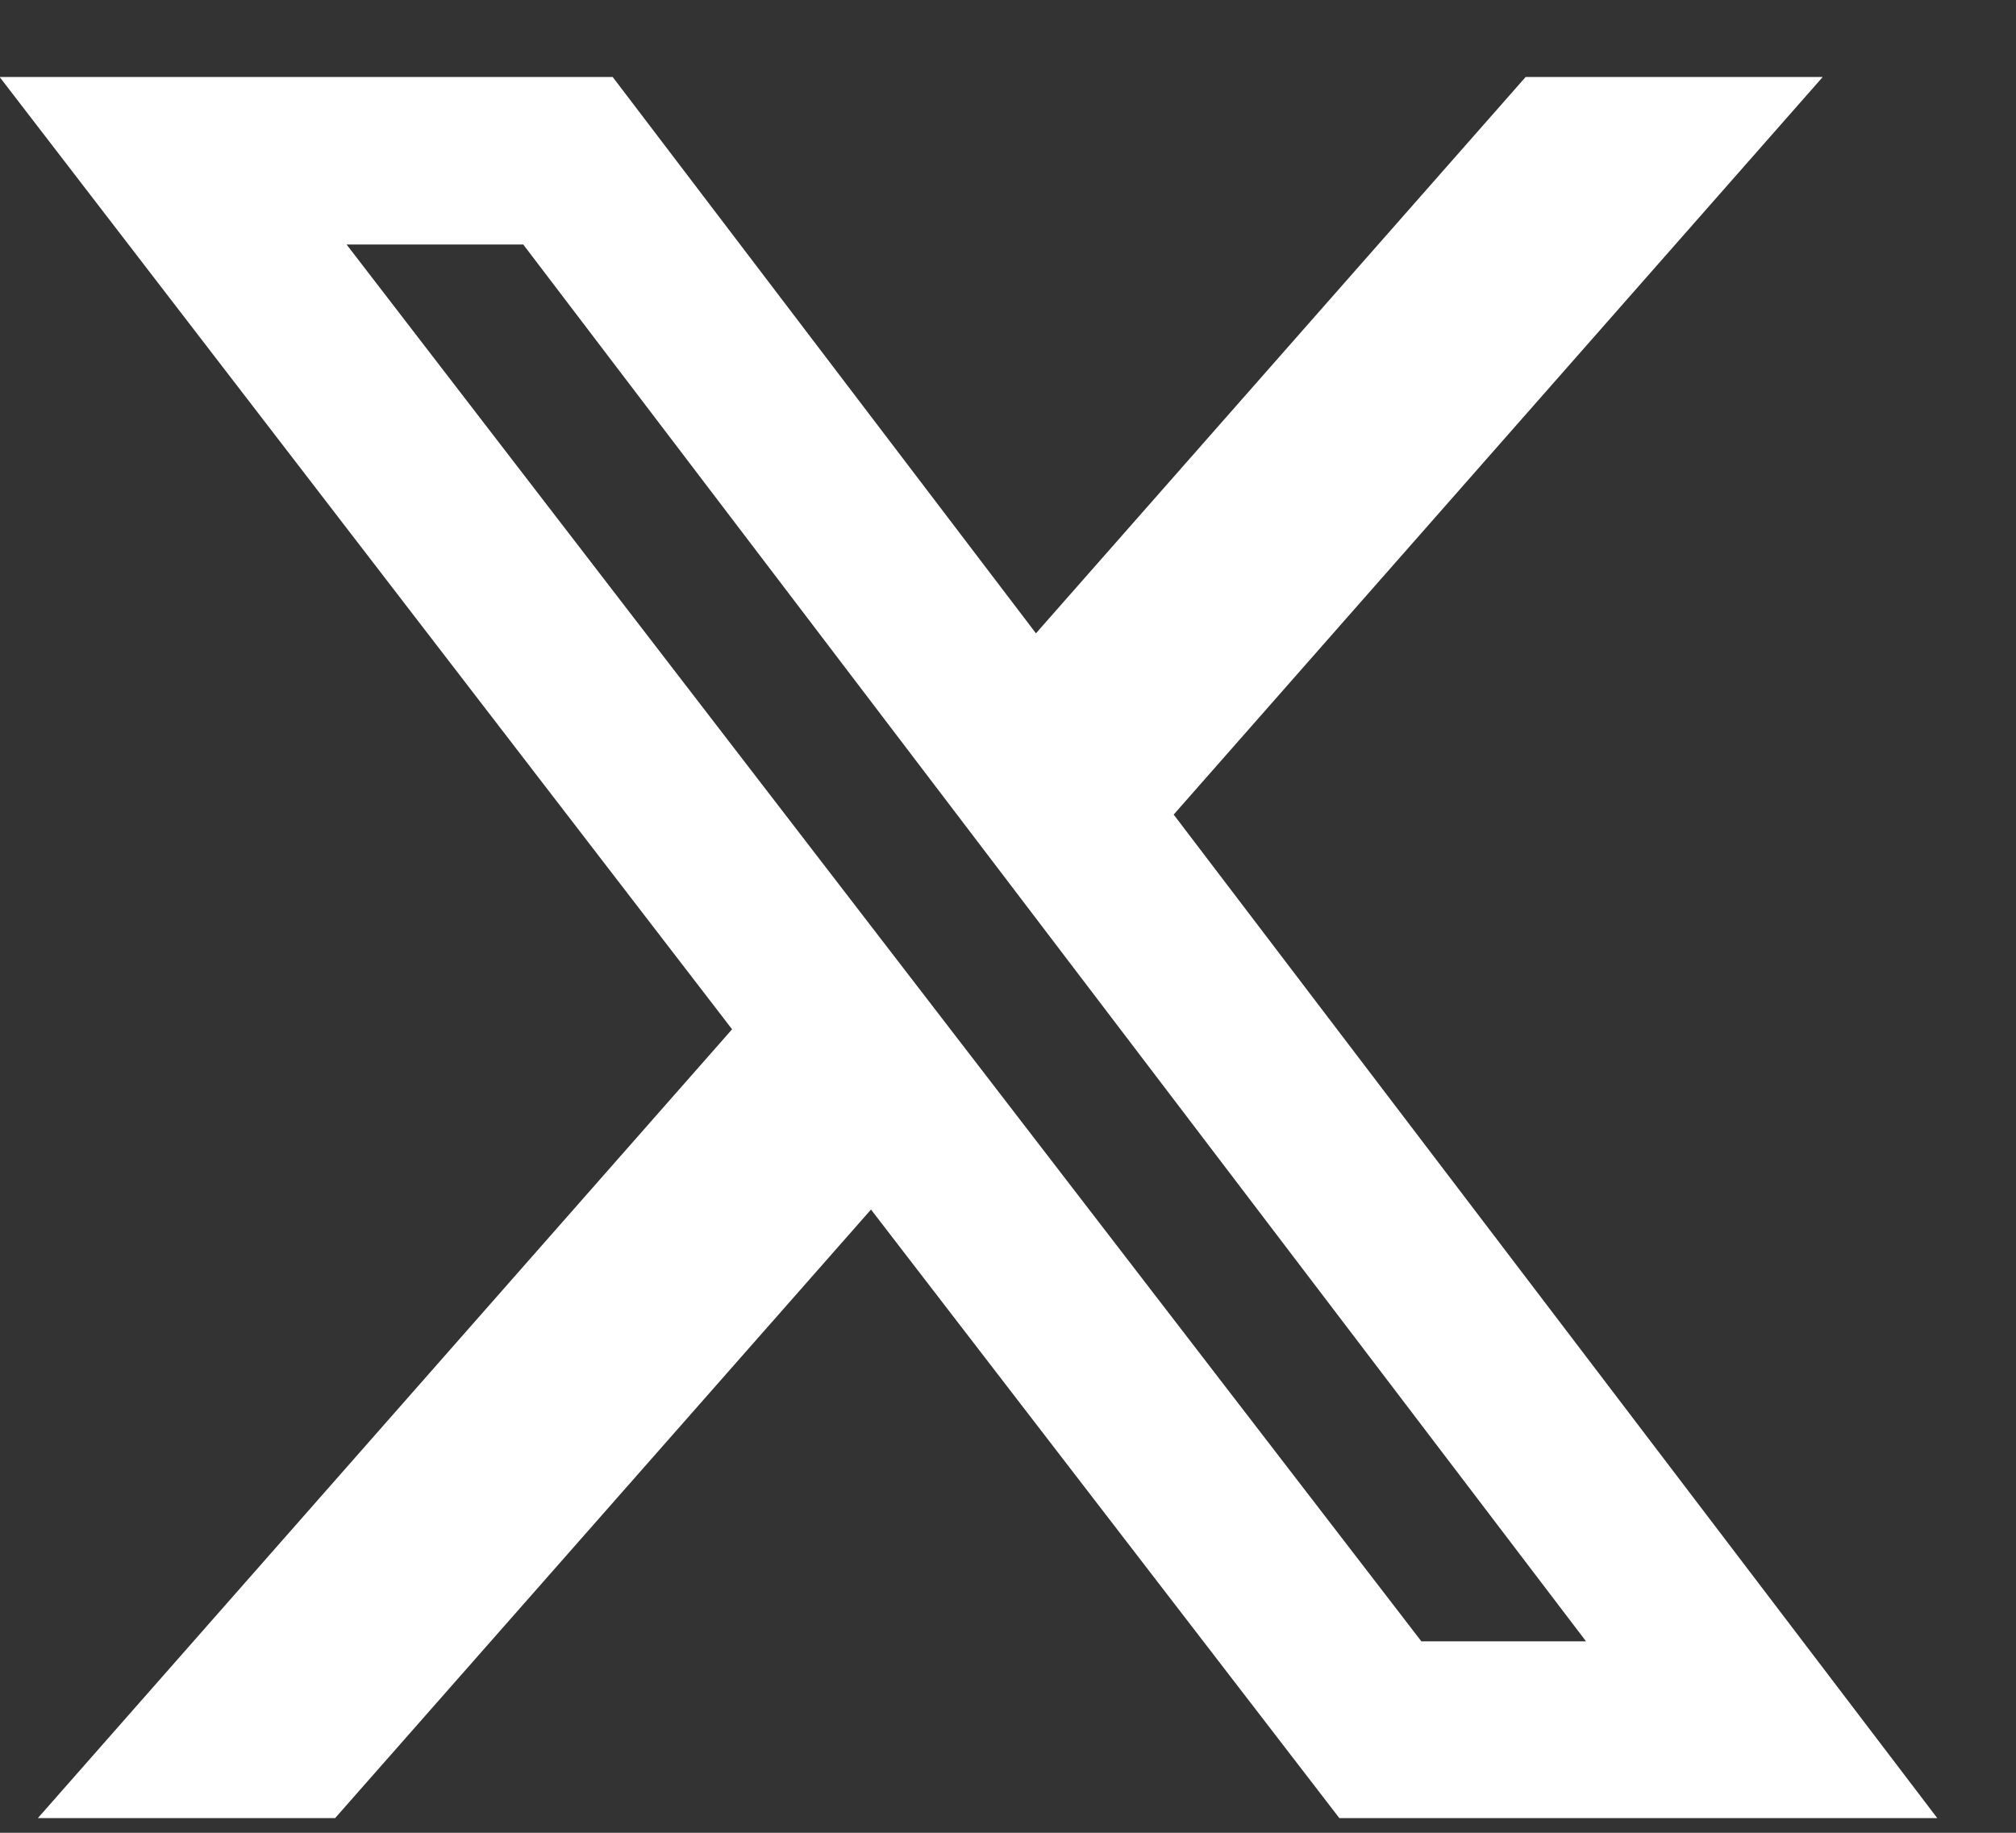
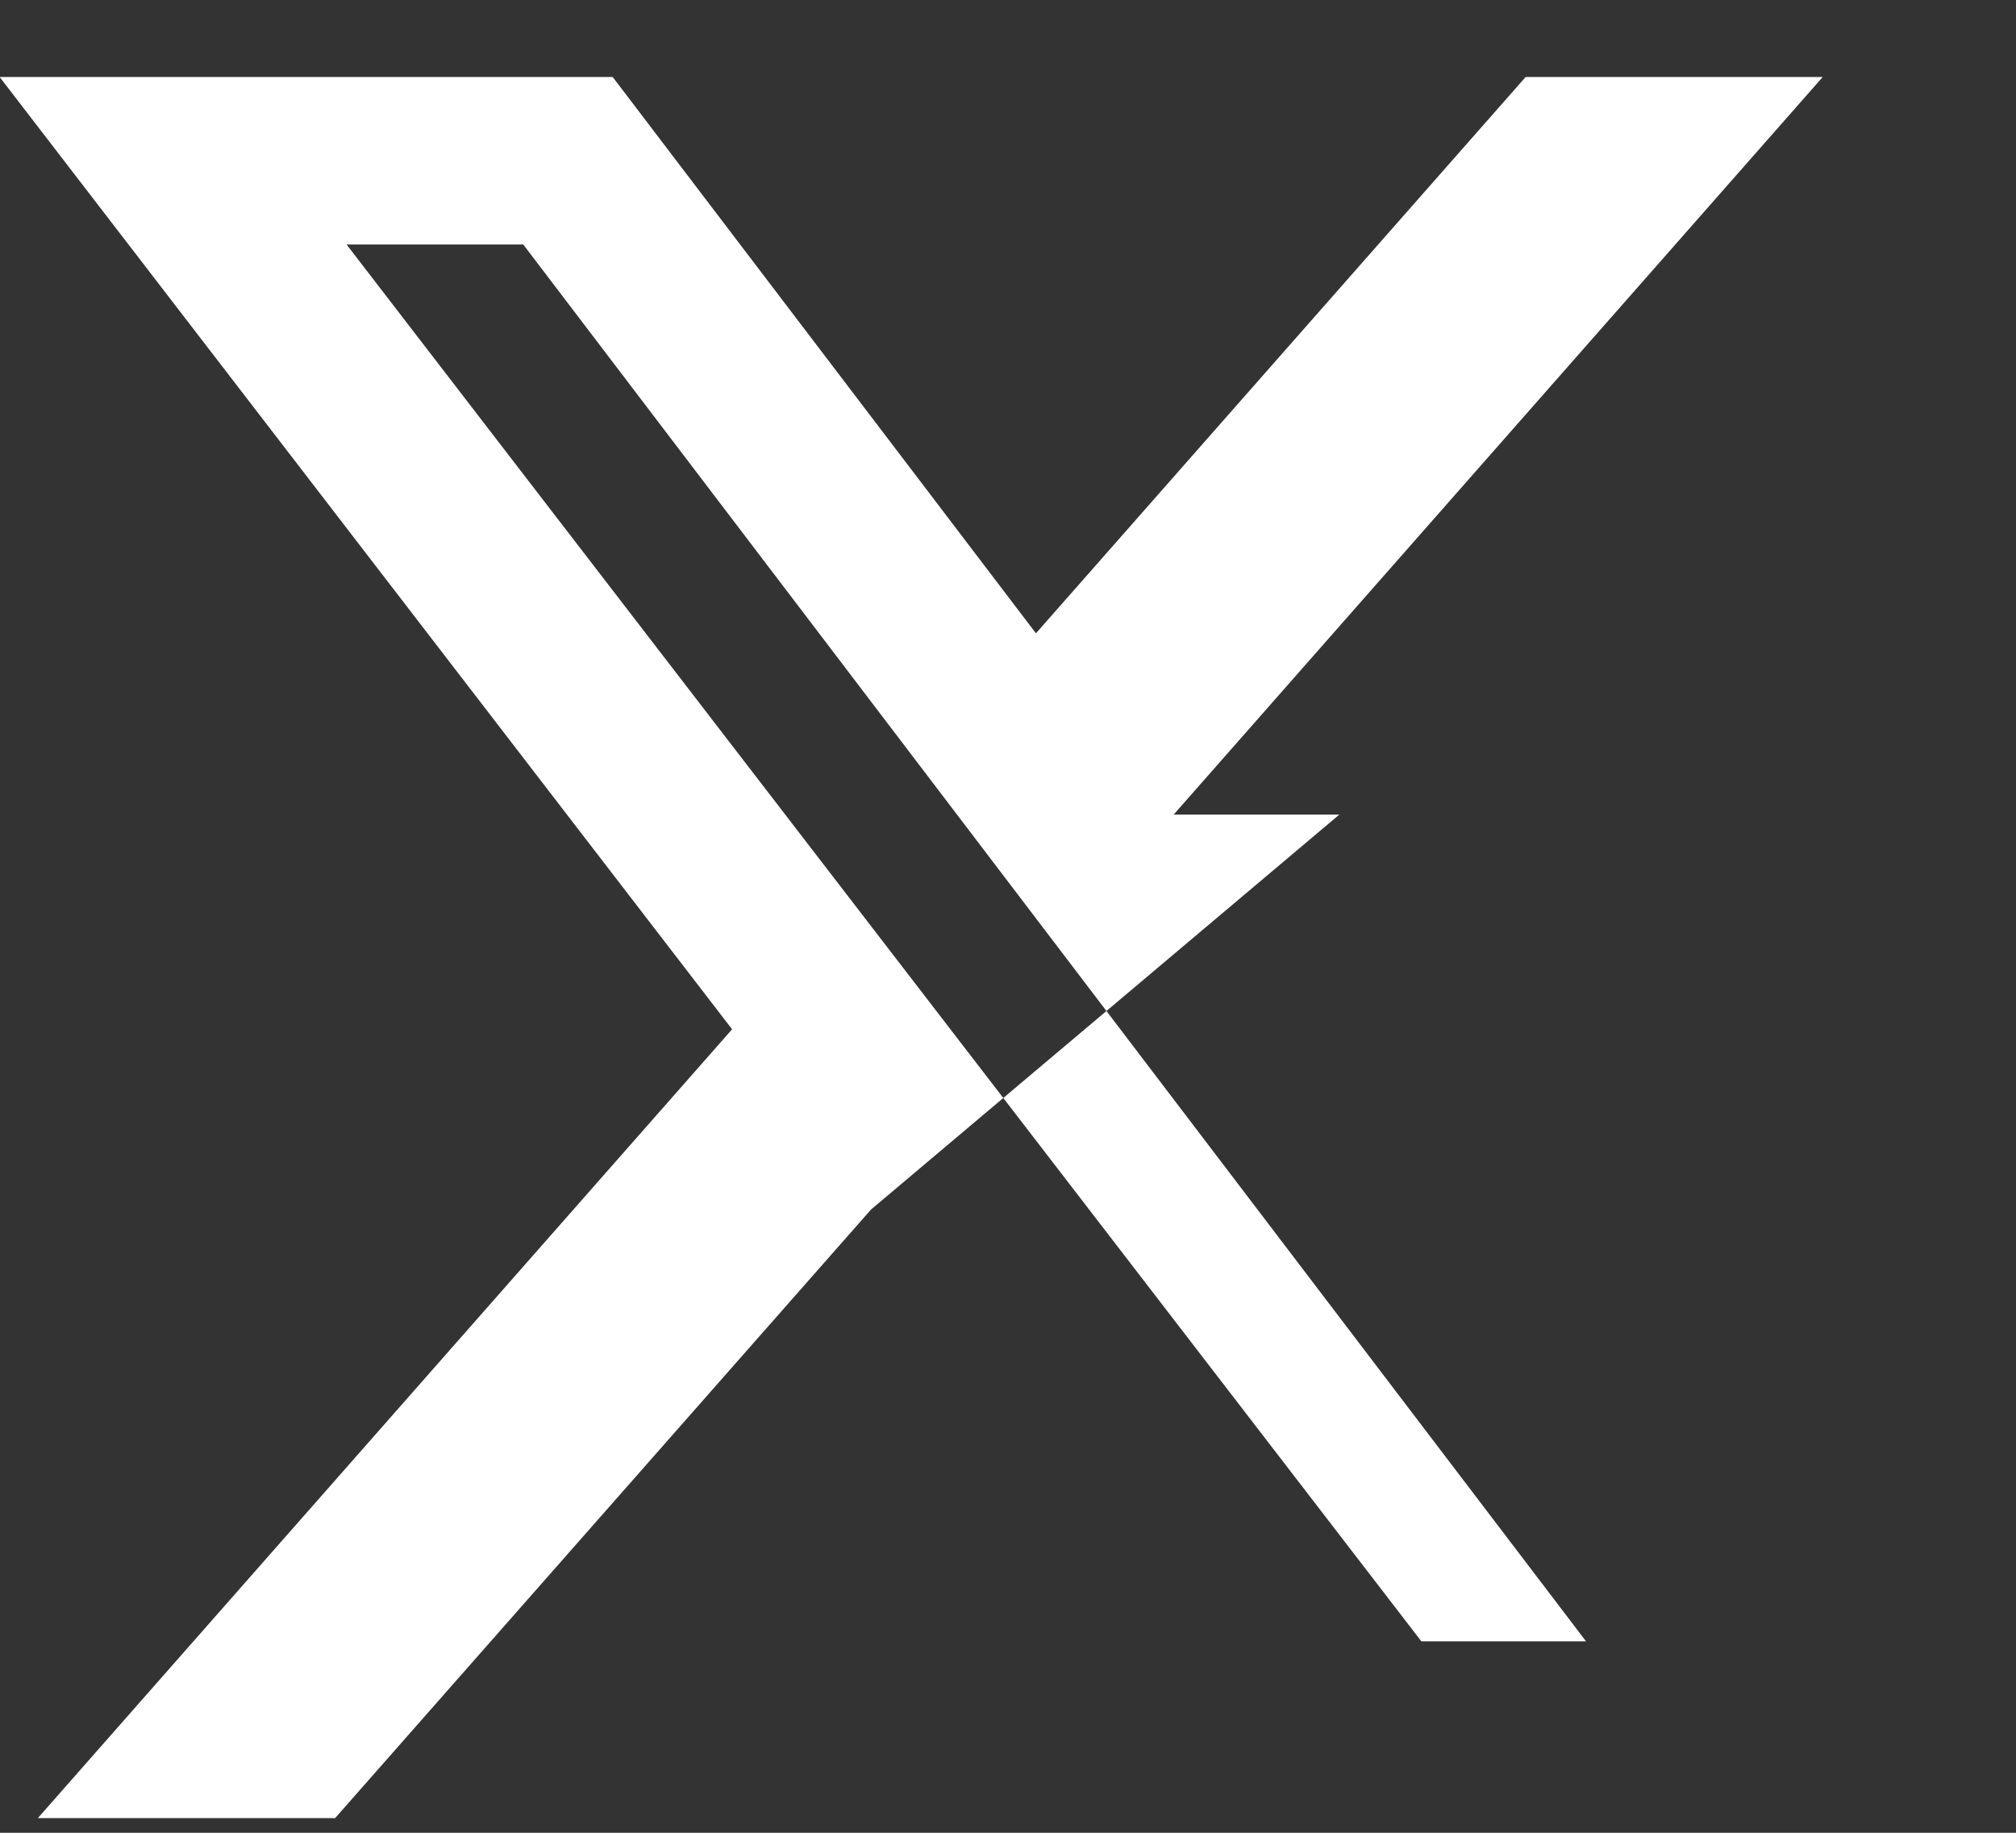
<svg xmlns="http://www.w3.org/2000/svg" width="22" height="20" viewBox="0 0 22 20" fill="none">
  <rect x="0" y="0" width="22" height="20" fill="#333333" stroke="none" />
-   <path d="M16.649 0.84H19.891L12.808 8.889L21.141 19.84H14.616L9.505 13.199L3.657 19.84H0.413L7.989 11.232L-0.004 0.84H6.686L11.305 6.911L16.649 0.84ZM15.511 17.911H17.308L5.71 2.668H3.782L15.511 17.911Z" fill="white" />
+   <path d="M16.649 0.84H19.891L12.808 8.889H14.616L9.505 13.199L3.657 19.84H0.413L7.989 11.232L-0.004 0.84H6.686L11.305 6.911L16.649 0.84ZM15.511 17.911H17.308L5.71 2.668H3.782L15.511 17.911Z" fill="white" />
</svg>